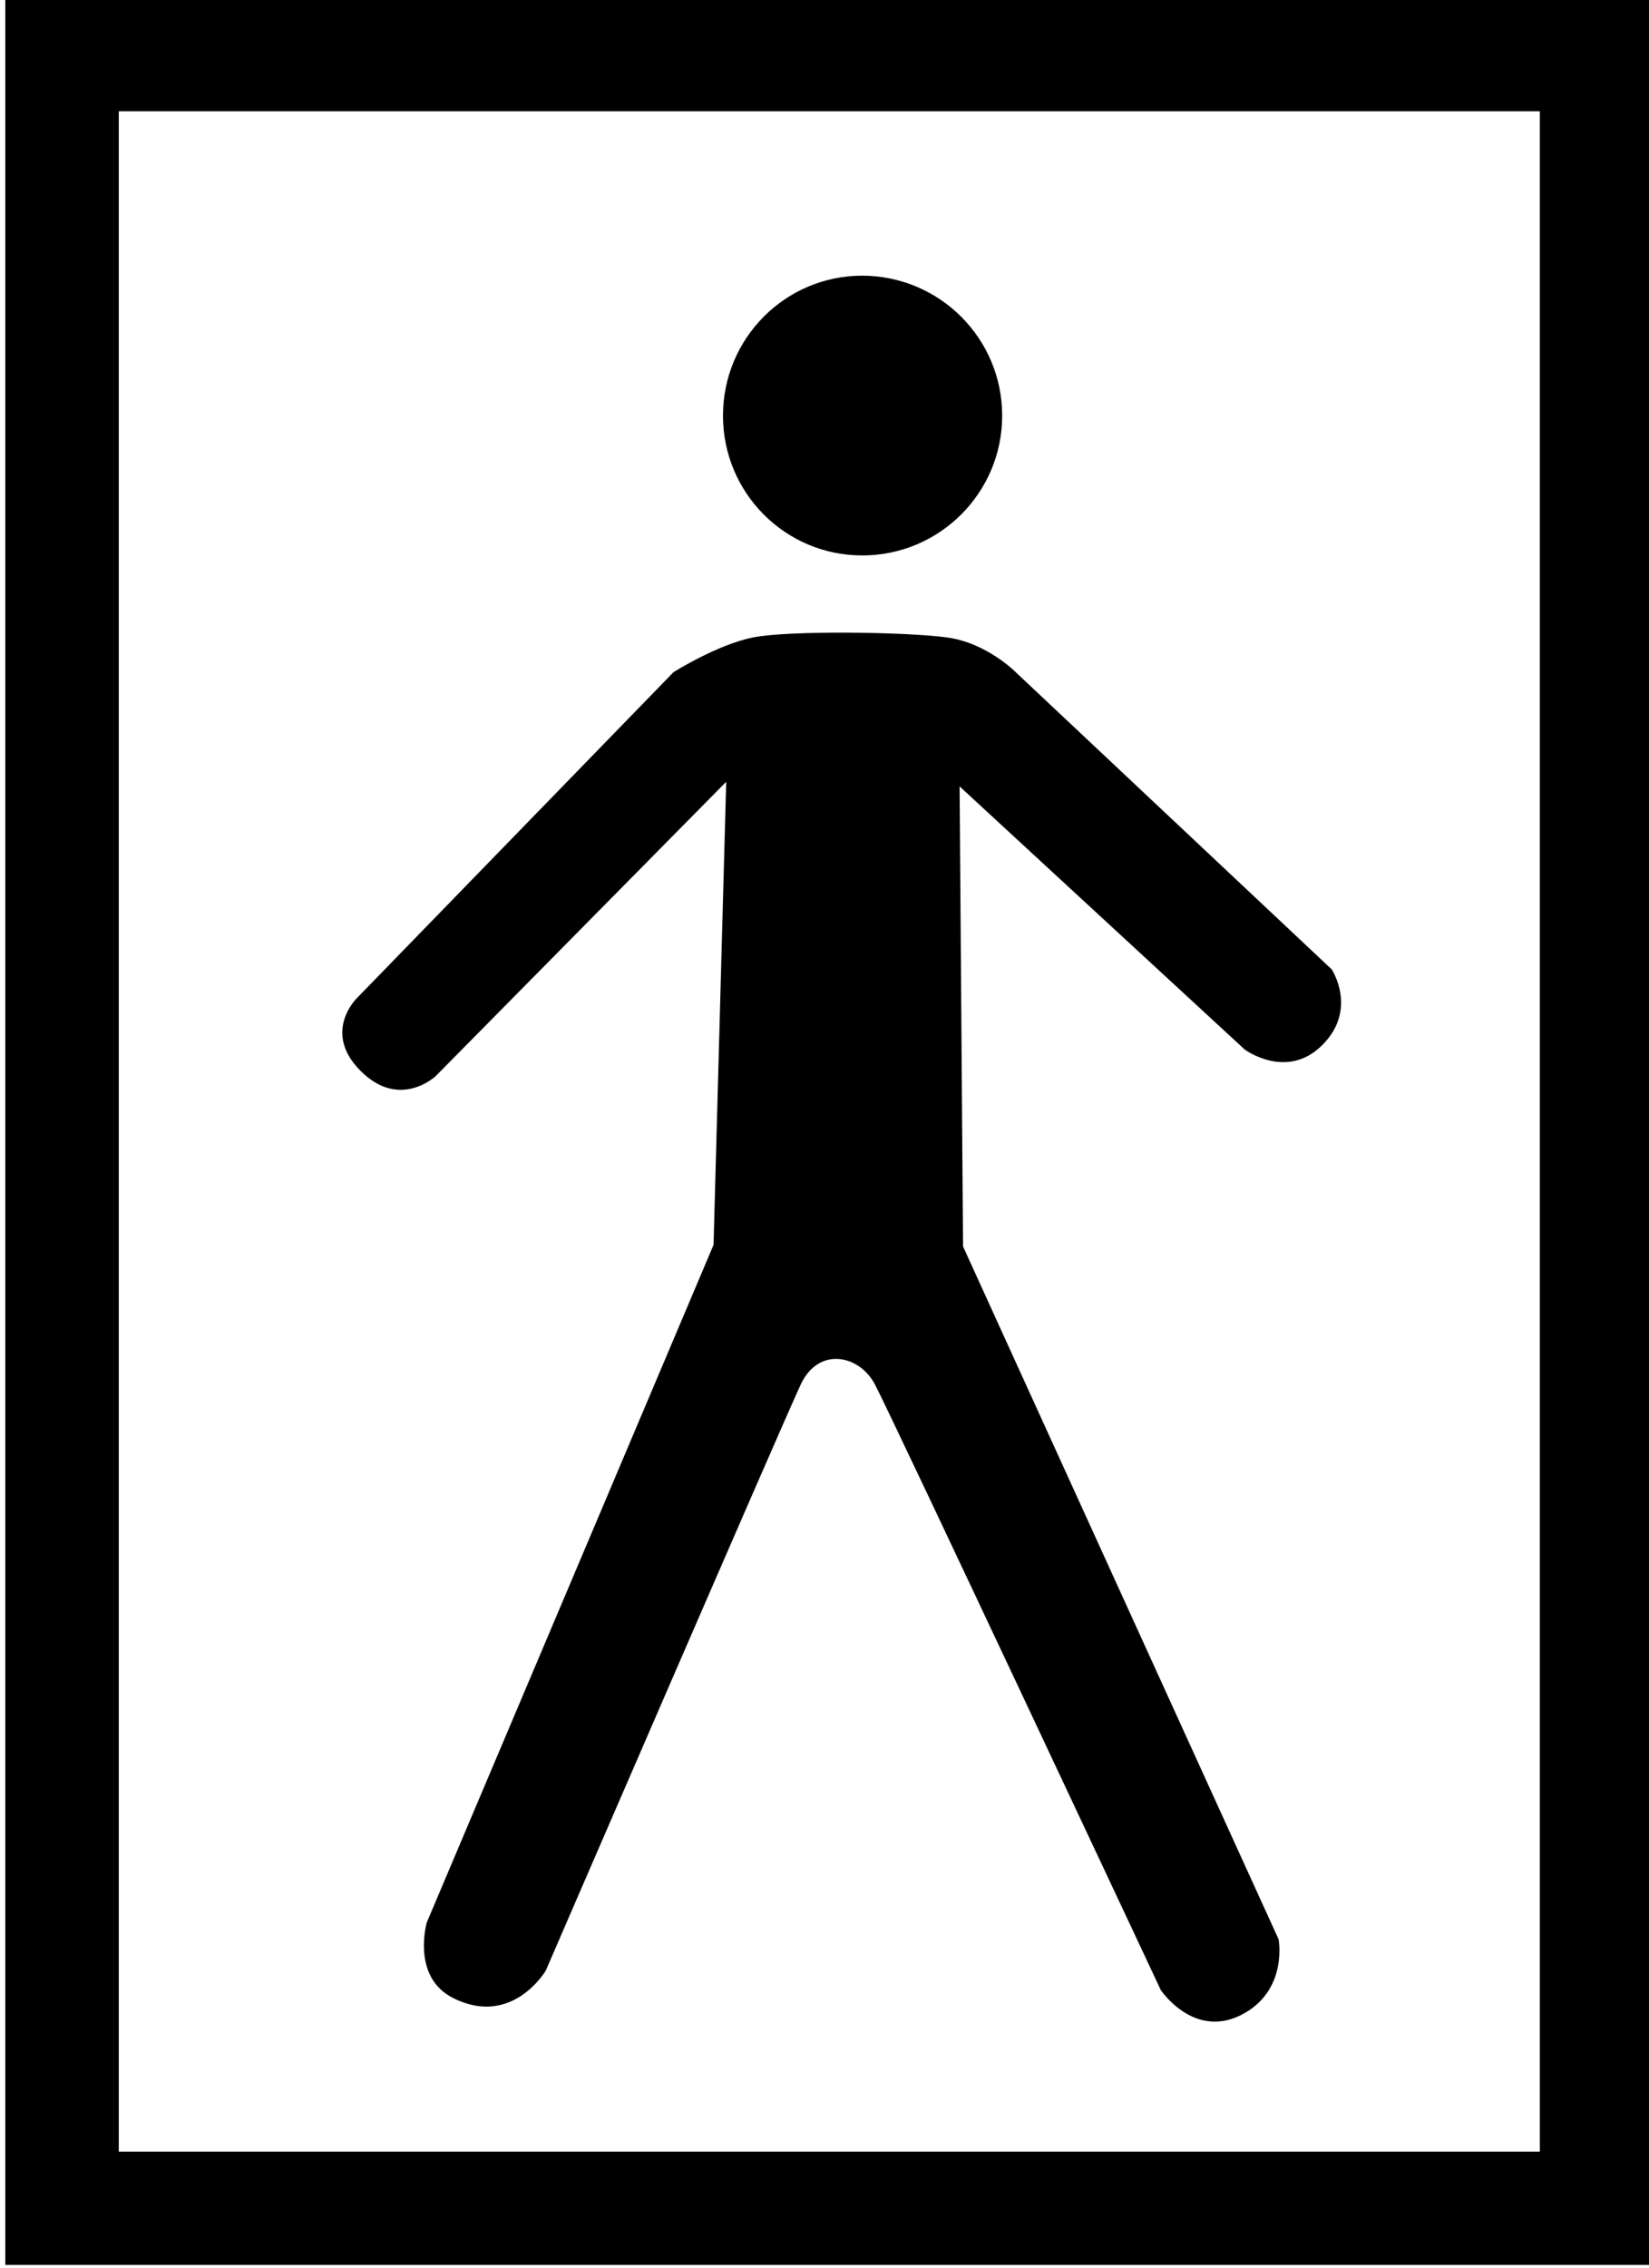
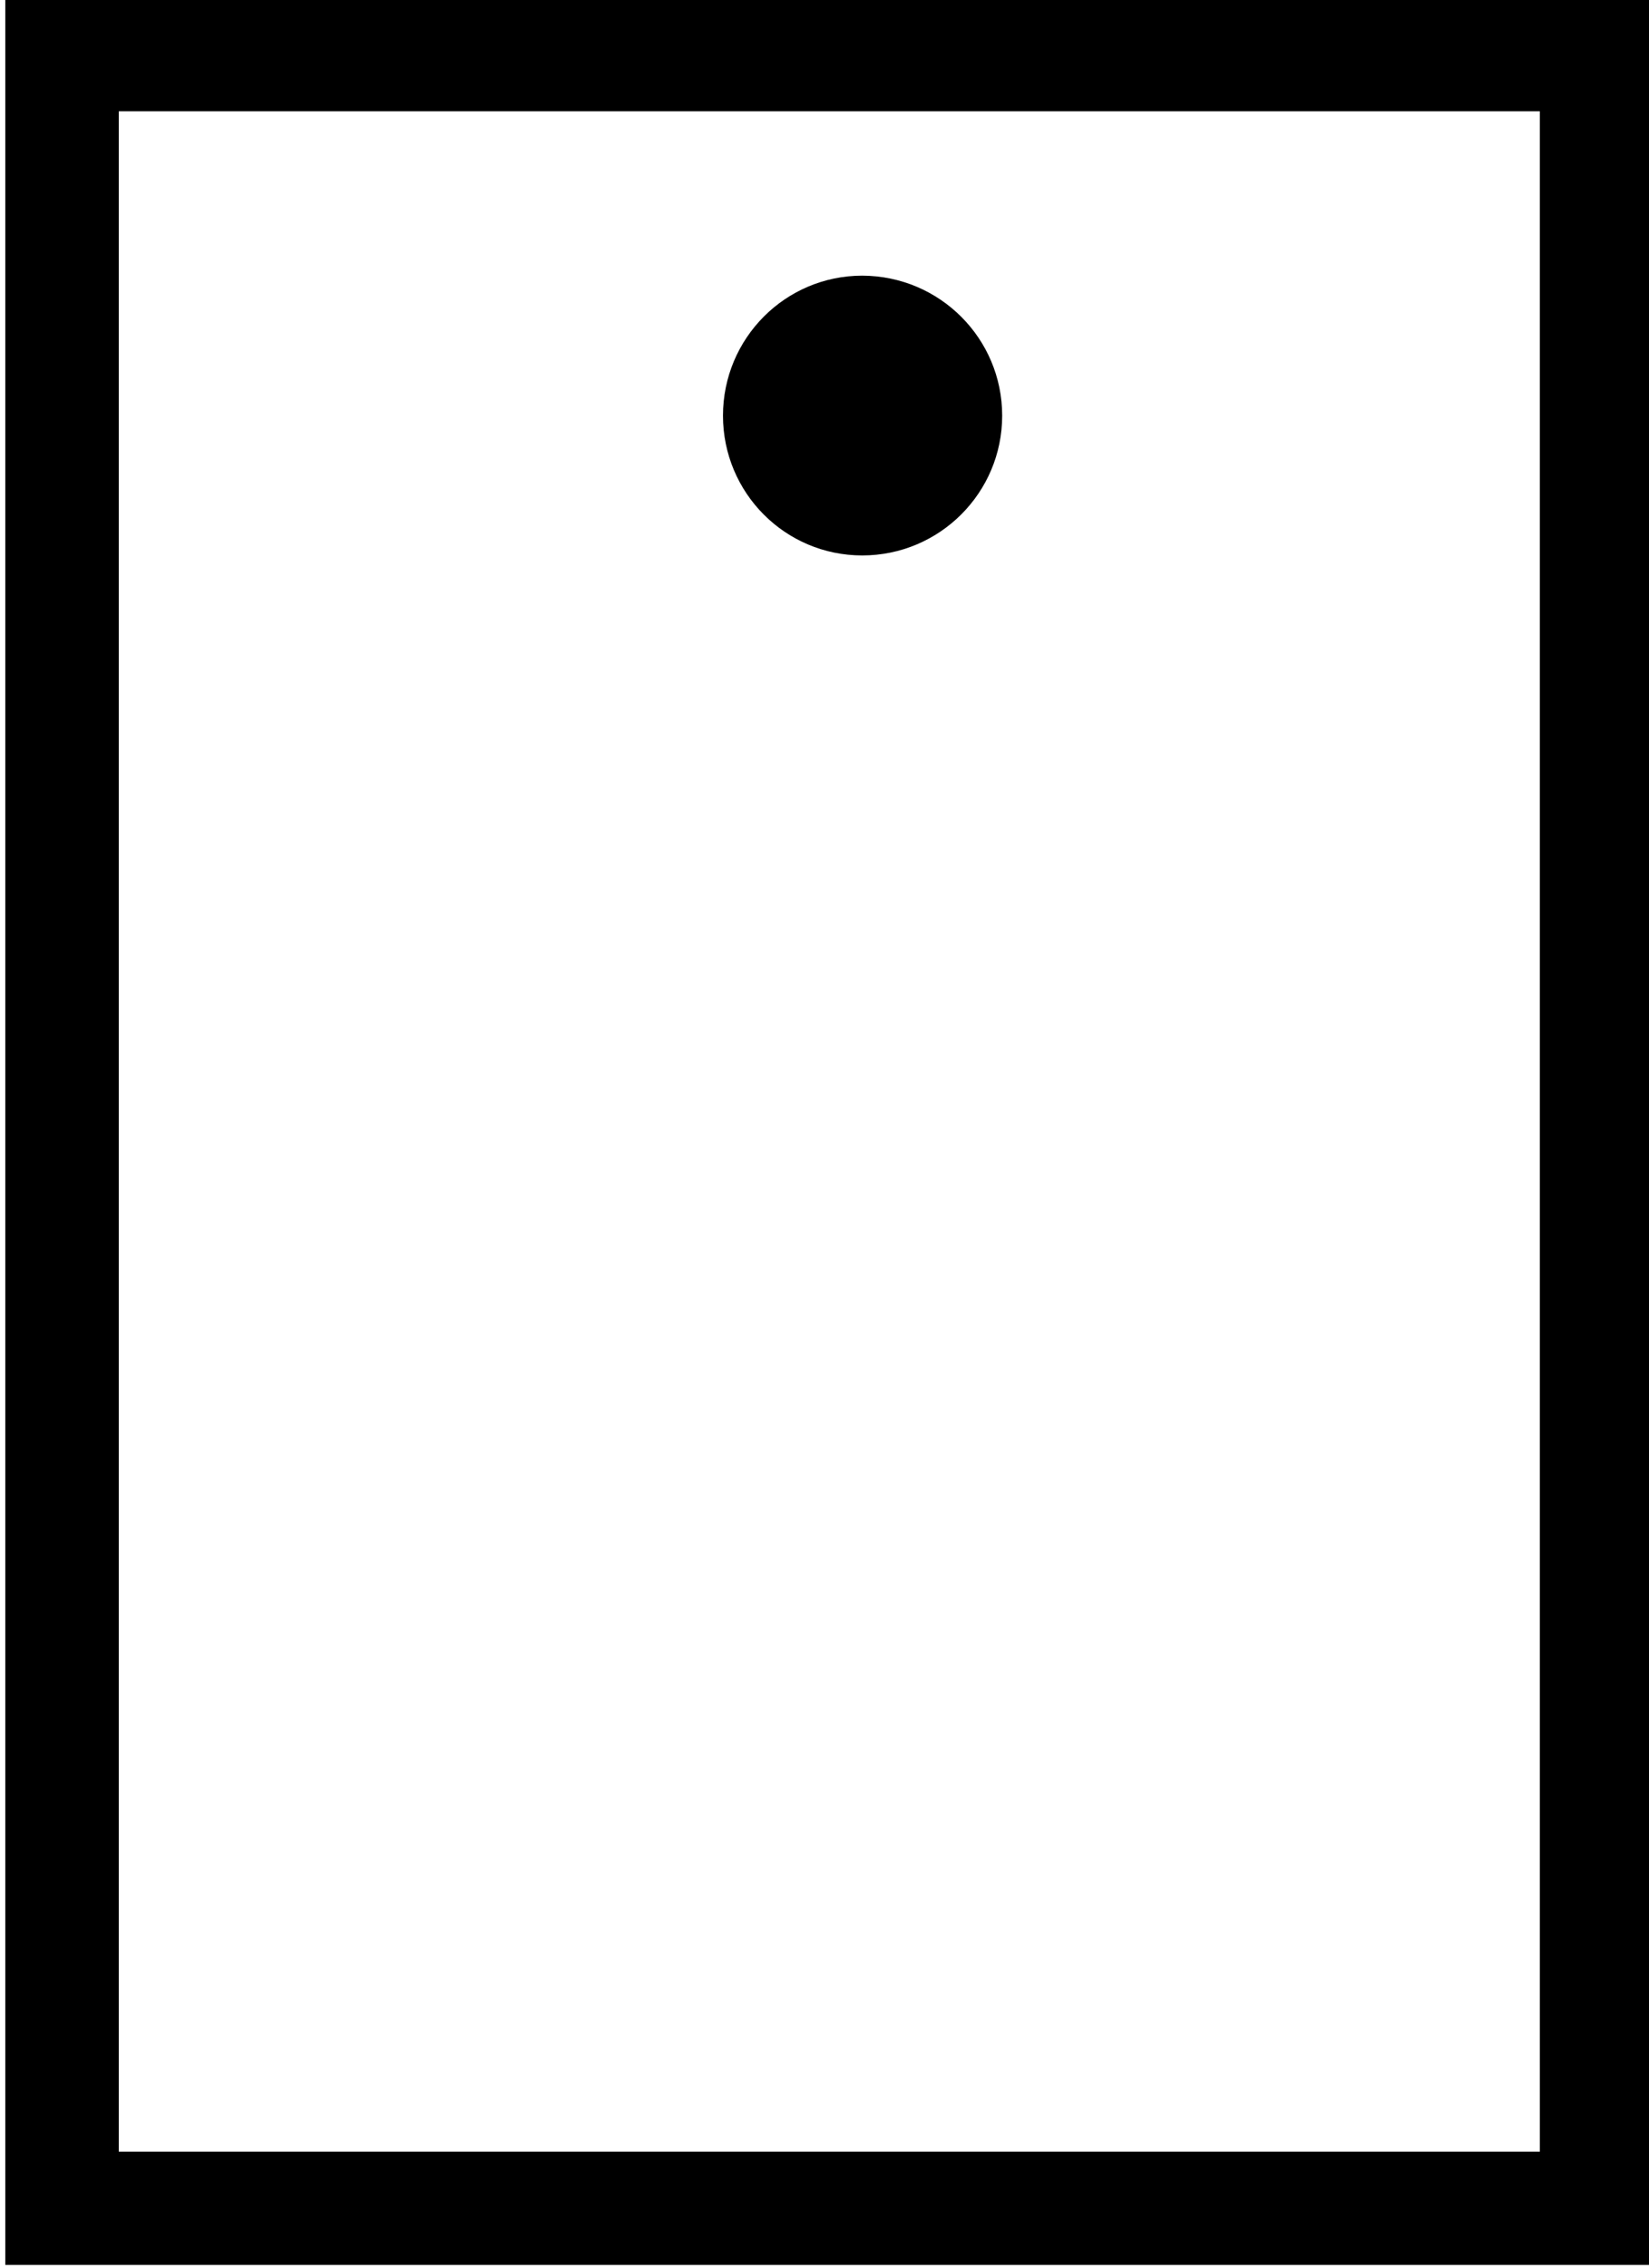
<svg xmlns="http://www.w3.org/2000/svg" version="1.1" id="svg2" x="0px" y="0px" viewBox="-1231 735.7 95.5 131.3" style="enable-background:new -1231 735.7 95.5 131.3;" xml:space="preserve">
  <style type="text/css">
	.st0{fill:#000000;}
</style>
  <g id="g10" transform="matrix(1.333,0,0,-1.333,0,131.28)">
    <g id="g12" transform="scale(0.1)">
      <path id="path14" class="st0" d="M-8799.4-4714.8c0-33.5-27.2-60.7-60.8-60.7c-33.5,0-60.5,27.2-60.5,60.7    c0,33.6,27.1,60.8,60.5,60.8C-8826.5-4654.1-8799.4-4681.3-8799.4-4714.8" />
-       <path id="path16" class="st0" d="M-8656.2-4955.3l-137,128.8c0,0-12.6,13-30.2,15.4c-17.7,2.4-68.6,3.1-84.2,0    c-15.6-3.1-34.6-15.1-34.6-15.1l-137.5-141.5c0,0-15.4-14.8,1.6-31.7c17-17,32.6-2.2,32.6-2.2l126.2,127.8l-5.5-201.1    l-124.6-294.3c0,0-6.8-23.7,11.5-32.8c25.6-12.9,40.2,11.9,40.2,11.9s103.1,238.2,110.8,254.6c7.8,16.6,25.5,12.8,32.2,0    c6.8-12.7,124.2-263,124.2-263s14.9-22.4,36.5-10c18.7,10.7,14.7,32,14.7,32l-137.1,300.9l-1.5,199.8l123.9-114.3    c0,0,18.3-13.5,33.7,2C-8644.8-4972.7-8656.2-4955.3-8656.2-4955.3" />
      <path id="path18" class="st0" d="M-9183.2-5468.7h617.4v886.1h-617.4V-5468.7z M-8516.4-5517.9h-716.1v984.6h716.1V-5517.9" />
    </g>
  </g>
</svg>